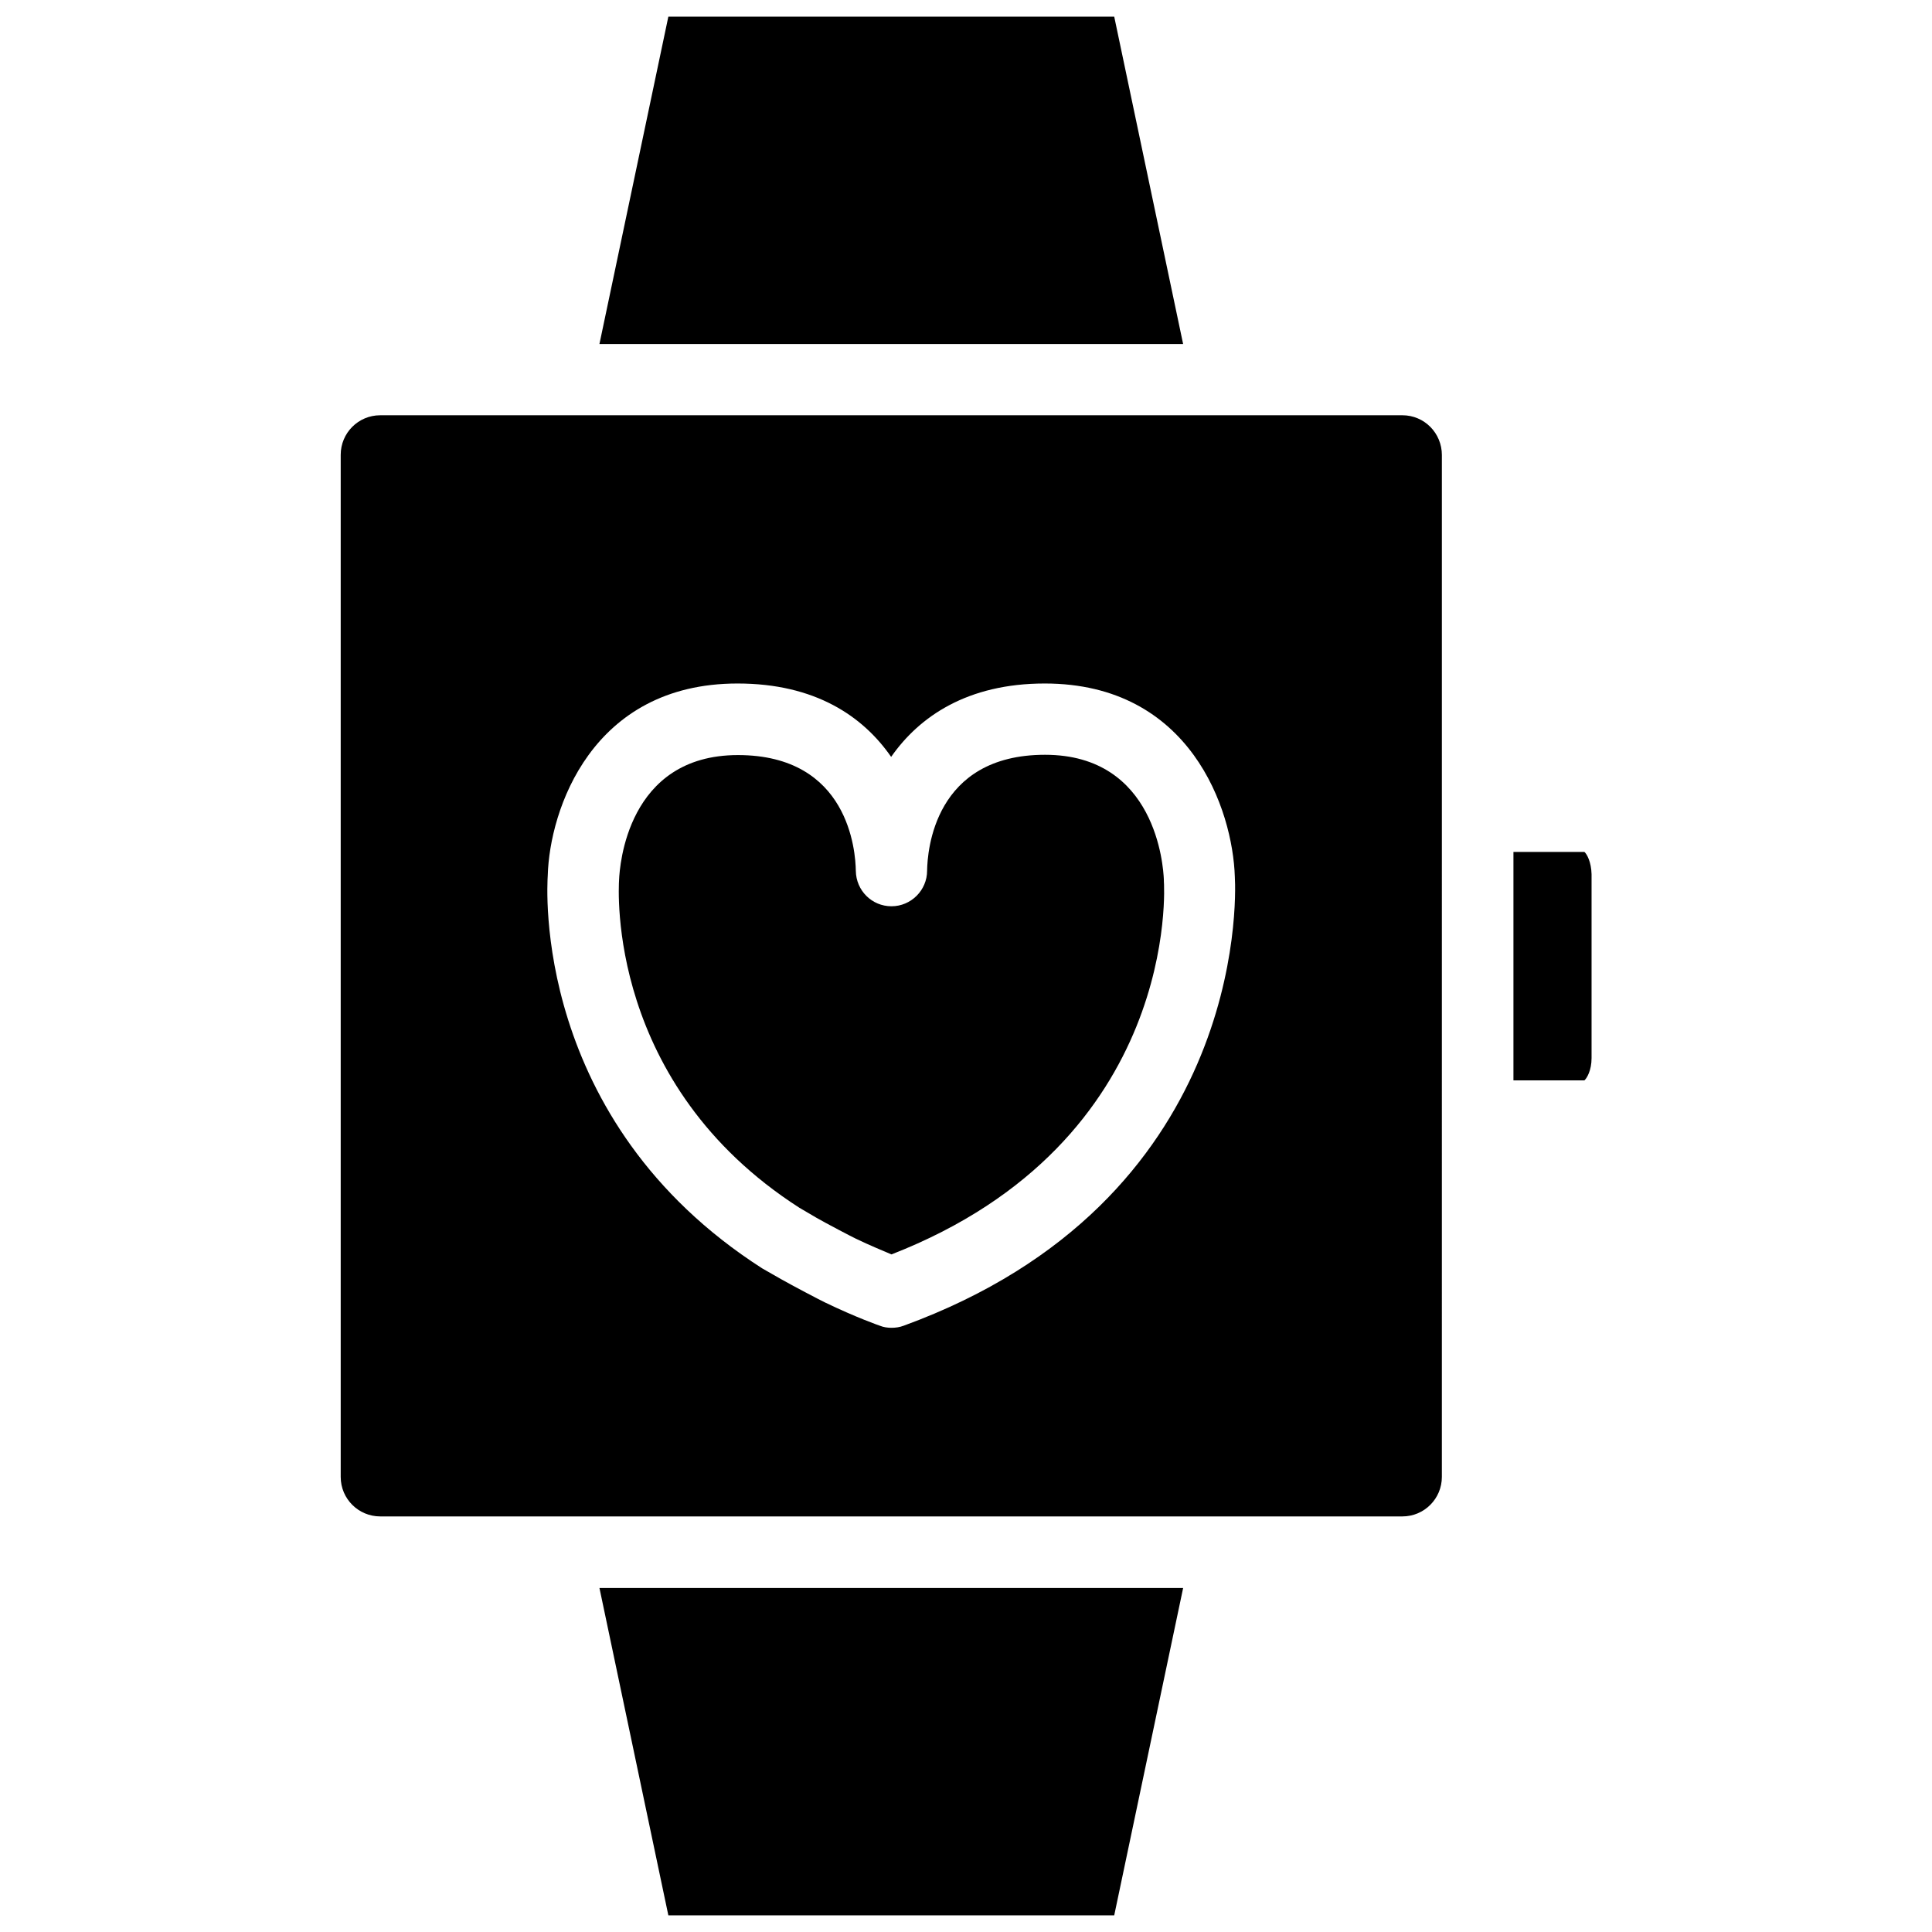
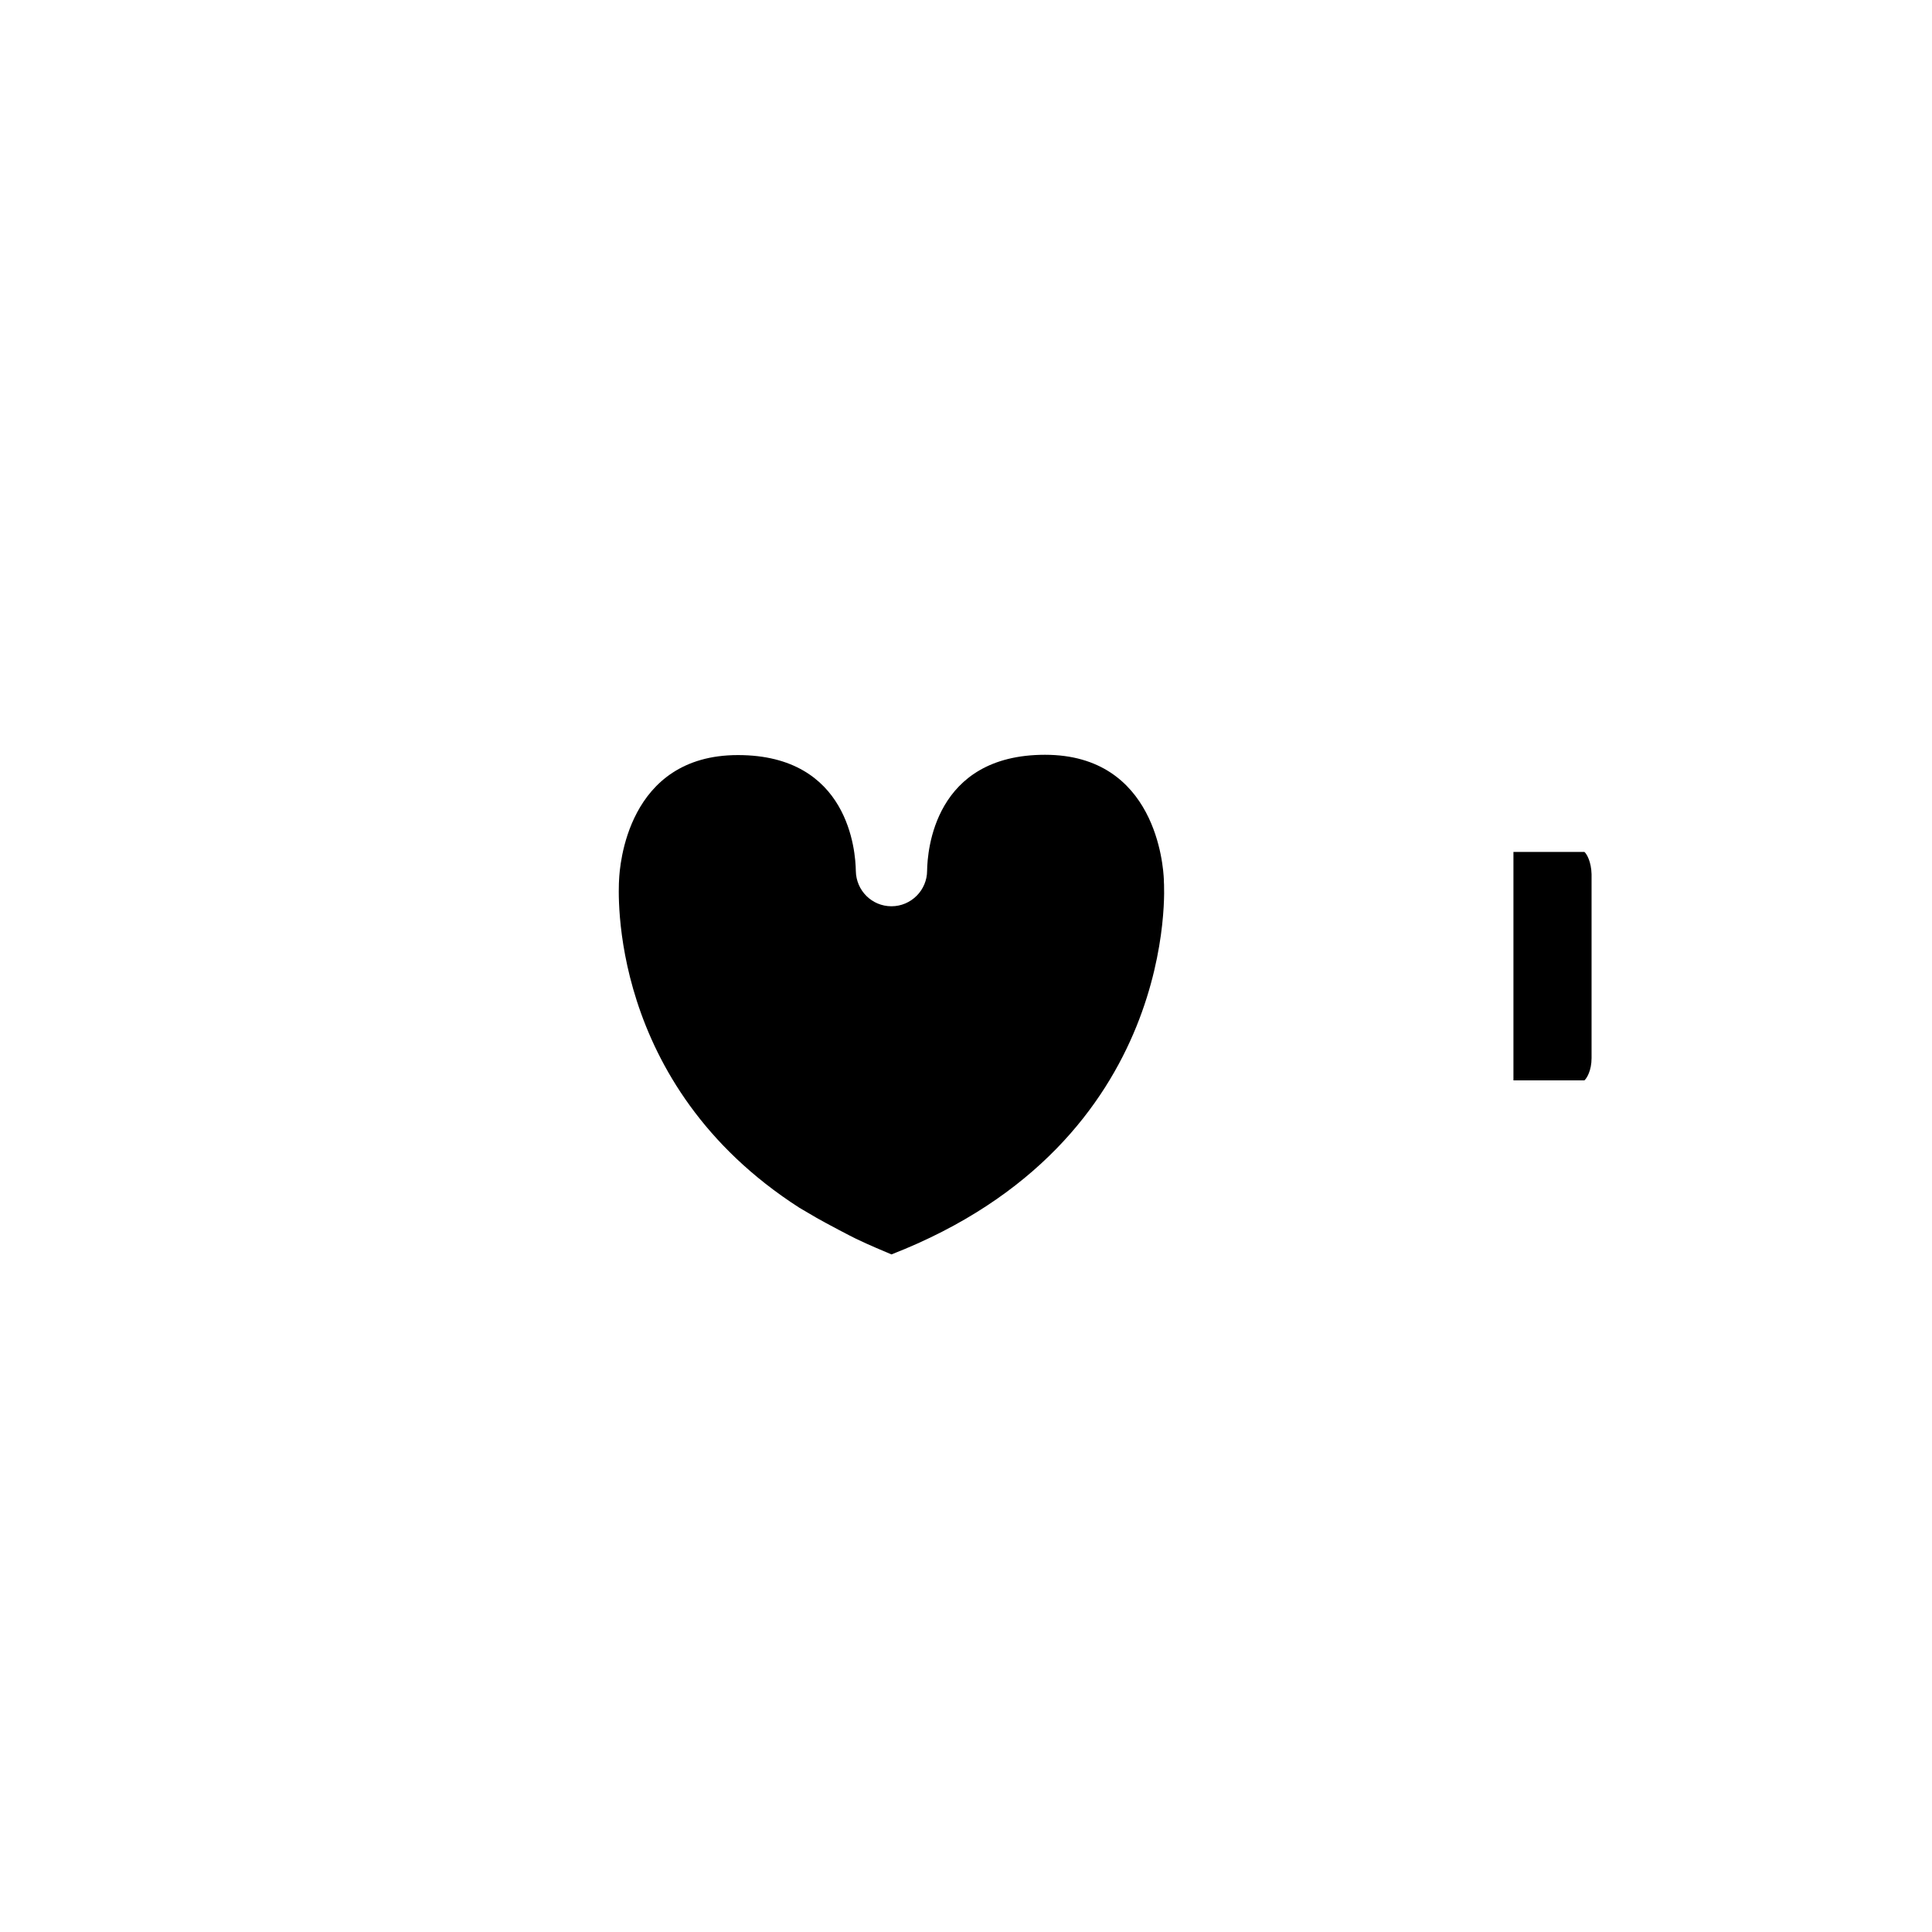
<svg xmlns="http://www.w3.org/2000/svg" width="800px" height="800px" version="1.1" viewBox="144 144 512 512">
  <defs>
    <clipPath id="b">
-       <path d="m302 148.09h156v87.906h-156z" />
-     </clipPath>
+       </clipPath>
    <clipPath id="a">
      <path d="m302 564h156v87.902h-156z" />
    </clipPath>
  </defs>
  <path d="m452.43 377.01c-0.156-3.387-2.047-32.984-31.488-32.984s-31.172 25.586-31.25 30.699c0 5.195-4.25 9.445-9.445 9.445-5.195 0-9.367-4.172-9.445-9.367-0.078-5.117-1.812-30.699-31.25-30.699-29.441 0-31.332 29.598-31.488 32.984-0.156 2.598-3.227 54.238 47.781 86.984l4.566 2.676c2.598 1.496 9.523 5.117 10.391 5.512 3.938 1.891 7.242 3.227 9.445 4.172 76.754-29.914 72.266-98.164 72.188-98.871-0.004-0.234-0.004-0.395-0.004-0.551z" />
  <g clip-path="url(#b)">
-     <path d="m439.28 148.41h-118.16l-18.262 86.75h154.68z" />
-   </g>
+     </g>
  <g clip-path="url(#a)">
-     <path d="m321.12 651.59h118.16l18.262-86.75h-154.68z" />
-   </g>
-   <path d="m515.64 254.05h-270.88c-5.824 0-10.469 4.723-10.469 10.469v270.88c0 5.824 4.723 10.469 10.469 10.469h270.88c5.824 0 10.469-4.723 10.469-10.469l0.004-270.8c0-5.828-4.644-10.551-10.473-10.551zm-132.17 241.28c-1.023 0.395-2.125 0.551-3.227 0.551-1.023 0-2.125-0.156-3.07-0.551-0.234-0.078-6.141-2.125-14.484-6.141-1.34-0.629-8.816-4.566-11.73-6.219l-4.961-2.832c-61.164-39.203-56.992-101.55-56.836-104.15 0.473-17.238 11.57-50.852 50.301-50.852 20.547 0 33.219 8.66 40.699 19.445 7.477-10.707 20.23-19.445 40.699-19.445 38.652 0 49.828 33.457 50.383 51.246 0.391 6.453 2.359 86.039-87.773 118.95z" />
+     </g>
  <path d="m563.89 369.77h-18.812v60.535h18.812c0.629-0.551 1.891-2.598 1.891-5.902v-48.727c-0.082-3.309-1.262-5.356-1.891-5.906z" />
</svg>